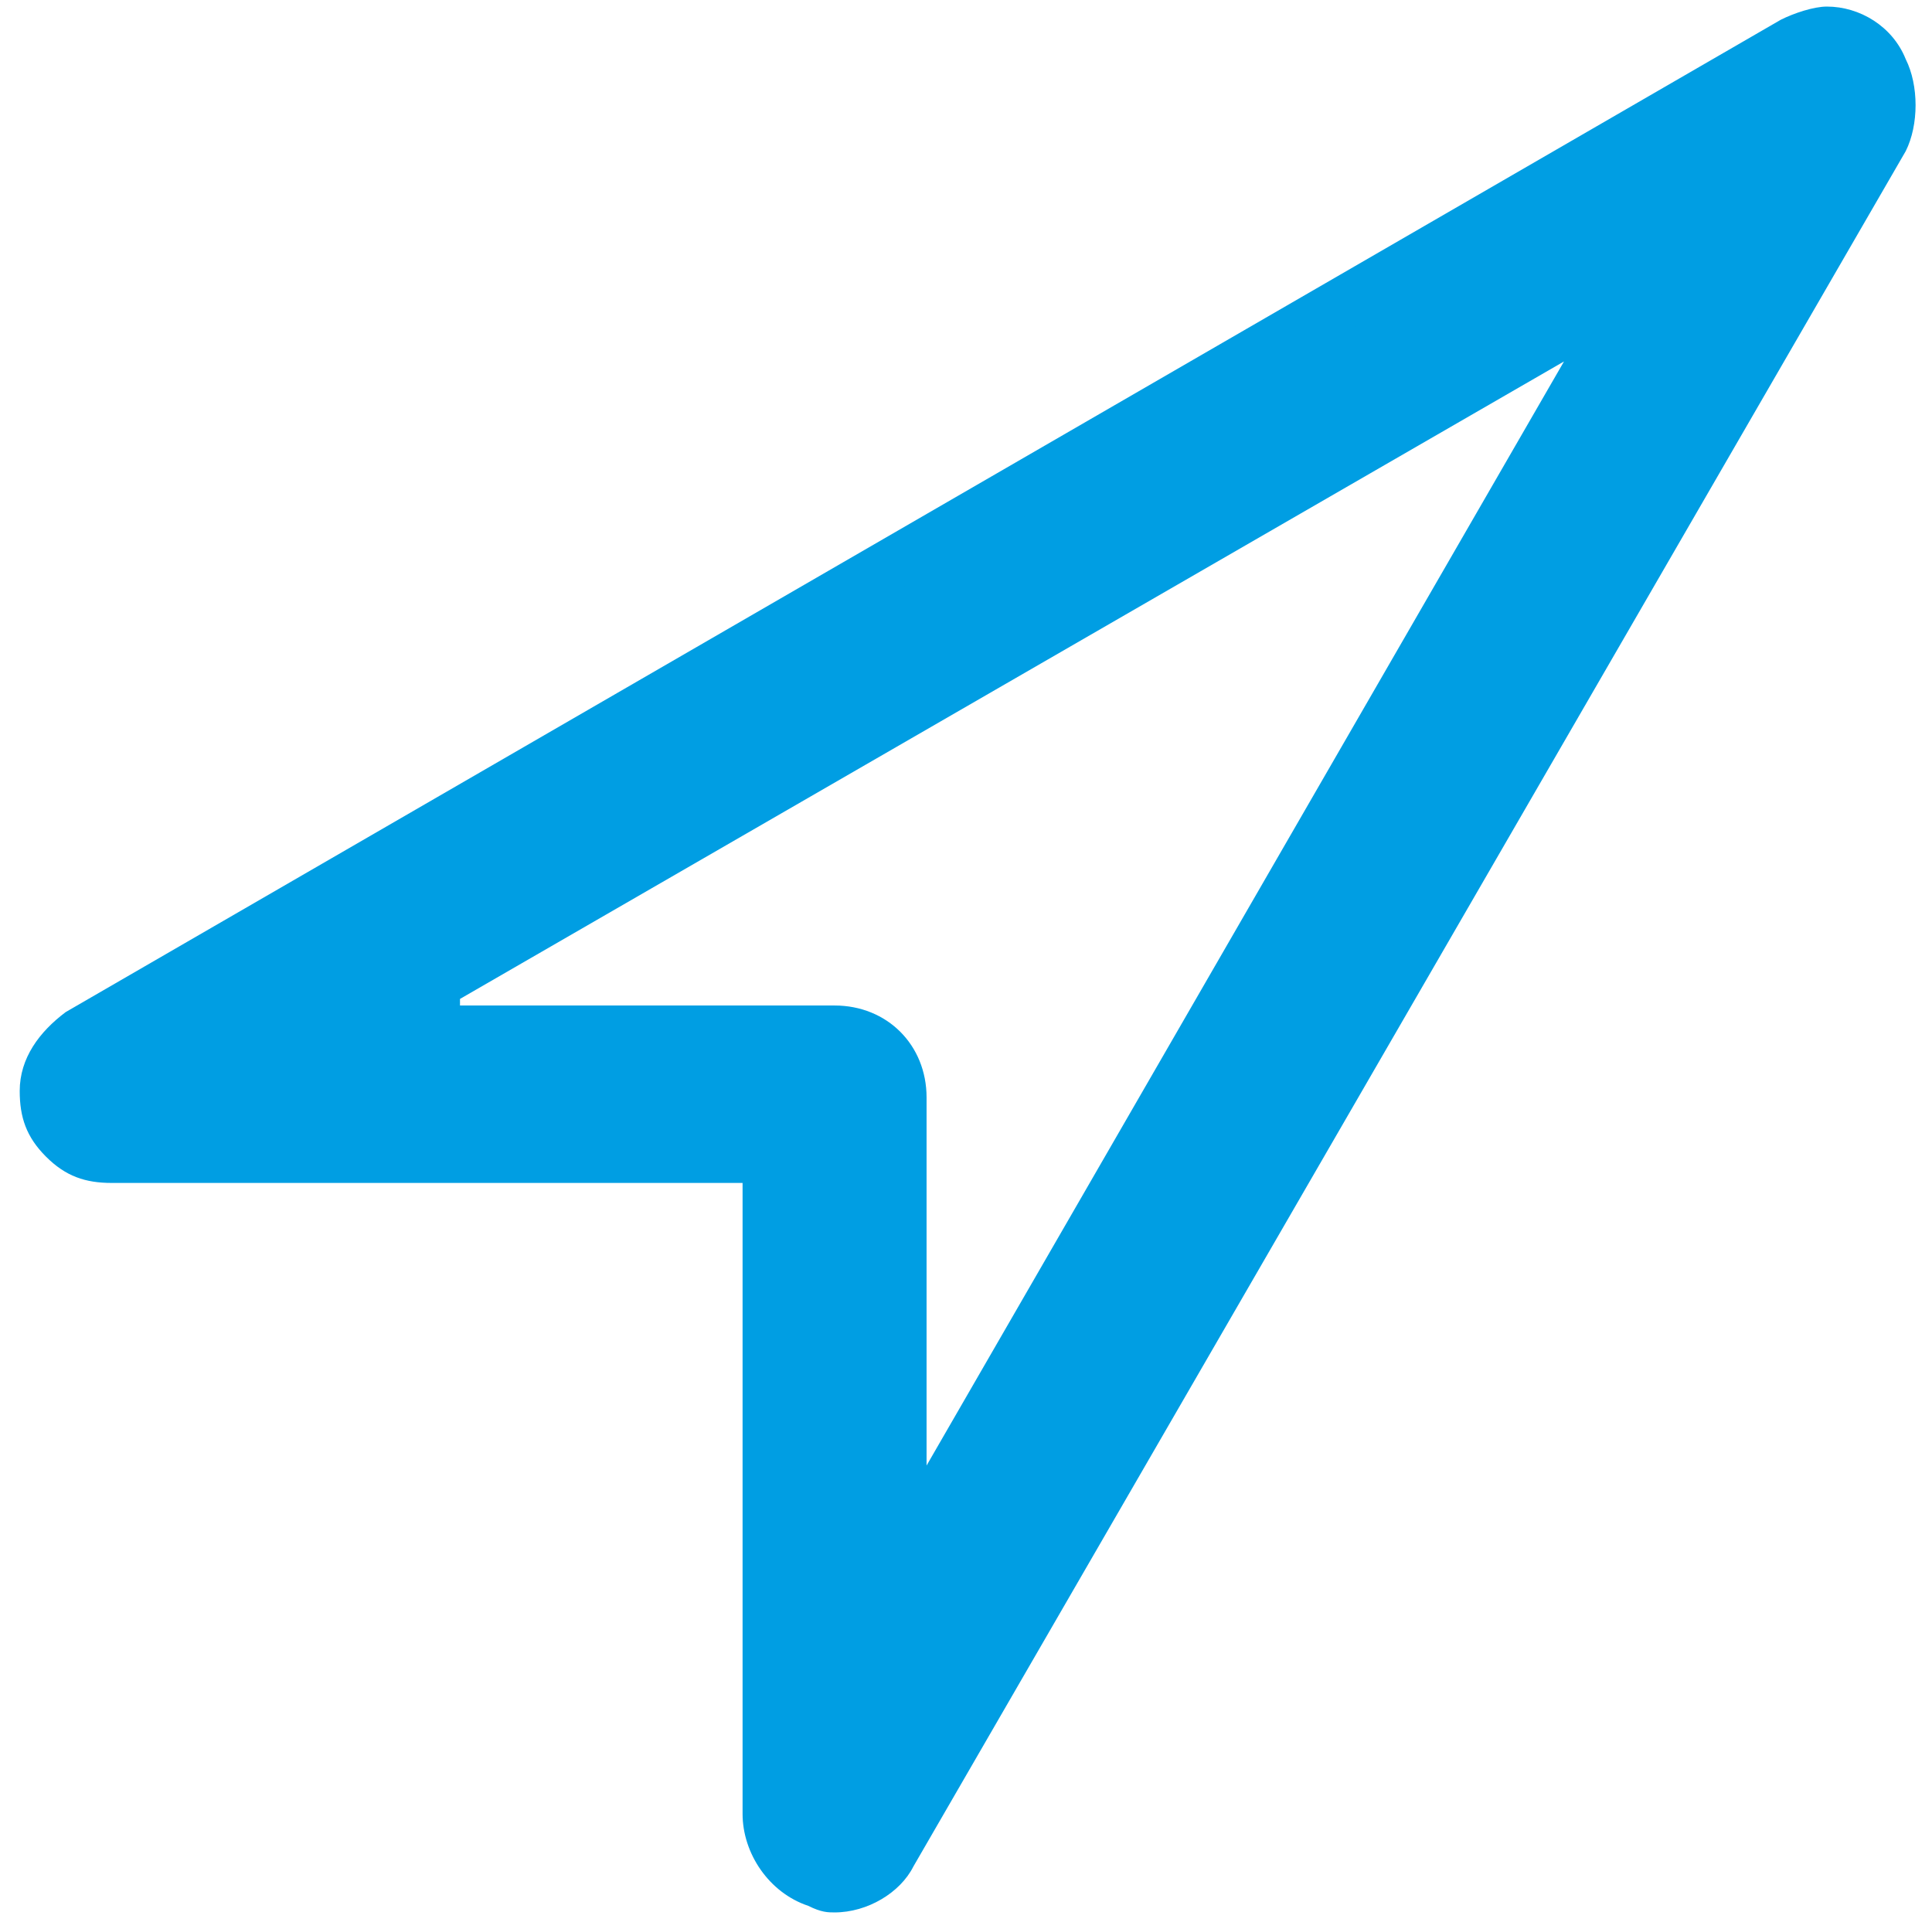
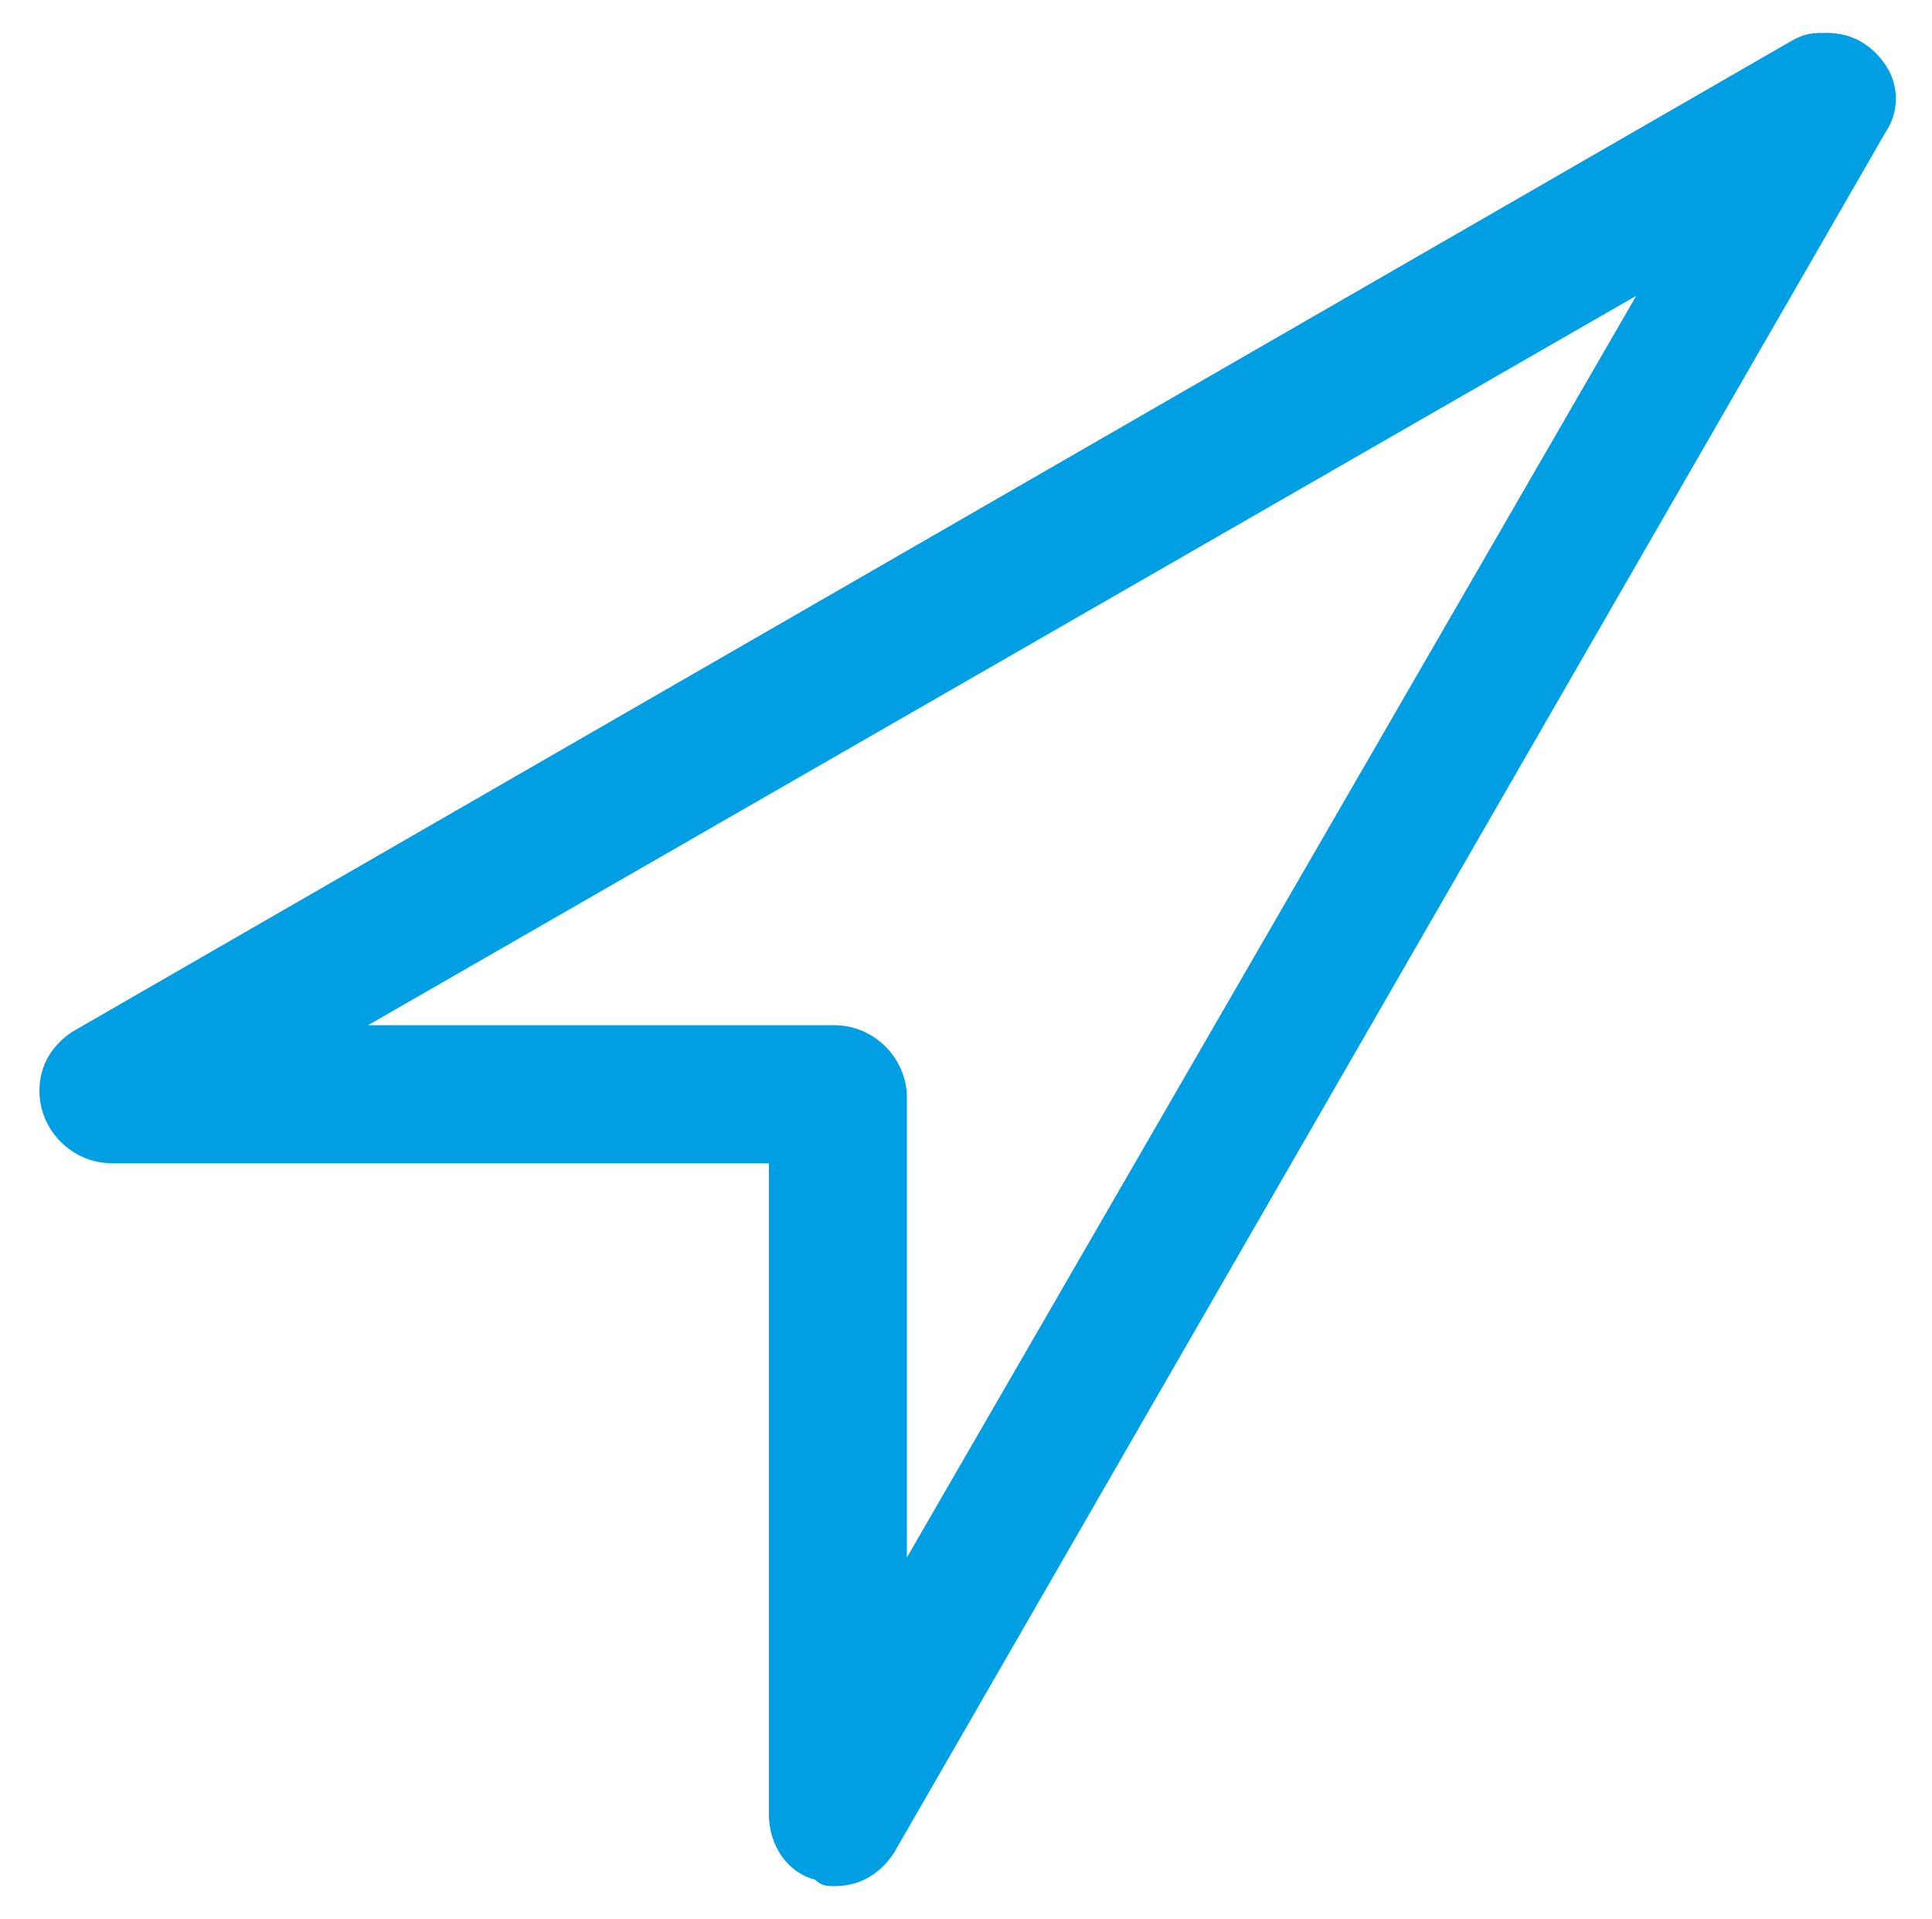
<svg xmlns="http://www.w3.org/2000/svg" version="1.1" id="Ebene_1" x="0px" y="0px" viewBox="0 0 29.4 29.2" style="enable-background:new 0 0 29.4 29.2;" xml:space="preserve">
  <style type="text/css">
	.st0{fill:#009EE3;}
</style>
  <g>
    <path class="st0" d="M12.7,28.7c-0.1,0-0.2,0-0.3-0.1c-0.4-0.1-0.7-0.5-0.7-1v-9.9H1.7c-0.6,0-1.1-0.5-1.1-1.1   c0-0.4,0.2-0.7,0.5-0.9L27.3,0.6c0.2-0.1,0.3-0.1,0.5-0.1c0.4,0,0.7,0.2,0.9,0.5c0.2,0.3,0.2,0.7,0,1L13.6,28.2   C13.4,28.5,13.1,28.7,12.7,28.7L12.7,28.7z M12.7,15.6c0.6,0,1.1,0.5,1.1,1.1v7L24.9,4.5L5.6,15.6H12.7z" />
-     <path class="st0" d="M27.8,0.9c0.2,0,0.5,0.1,0.6,0.4c0.1,0.2,0.1,0.5,0,0.7L13.3,28c-0.1,0.2-0.3,0.3-0.6,0.3c-0.1,0-0.1,0-0.2,0   C12.2,28.3,12,28,12,27.7V17.4H1.7c-0.4,0-0.7-0.3-0.7-0.7c0-0.2,0.1-0.5,0.3-0.6L27.5,1C27.6,0.9,27.7,0.9,27.8,0.9 M25.9,3.4   C25.9,3.4,4.3,16,4.3,16h8.4c0.4,0,0.7,0.3,0.7,0.7v8.4L25.9,3.4 M27.8,0.1c-0.2,0-0.5,0.1-0.7,0.2L1,15.4   c-0.4,0.3-0.7,0.7-0.7,1.2c0,0.4,0.1,0.7,0.4,1c0.3,0.3,0.6,0.4,1,0.4l9.6,0v9.6c0,0.6,0.4,1.2,1,1.4c0.2,0.1,0.3,0.1,0.4,0.1   c0.5,0,1-0.3,1.2-0.7L29,2.3c0.2-0.4,0.2-1,0-1.4C28.8,0.4,28.3,0.1,27.8,0.1L27.8,0.1z M7,15.2l16.8-9.7l-9.7,16.8v-5.6   c0-0.8-0.6-1.4-1.4-1.4H7L7,15.2z" />
  </g>
</svg>